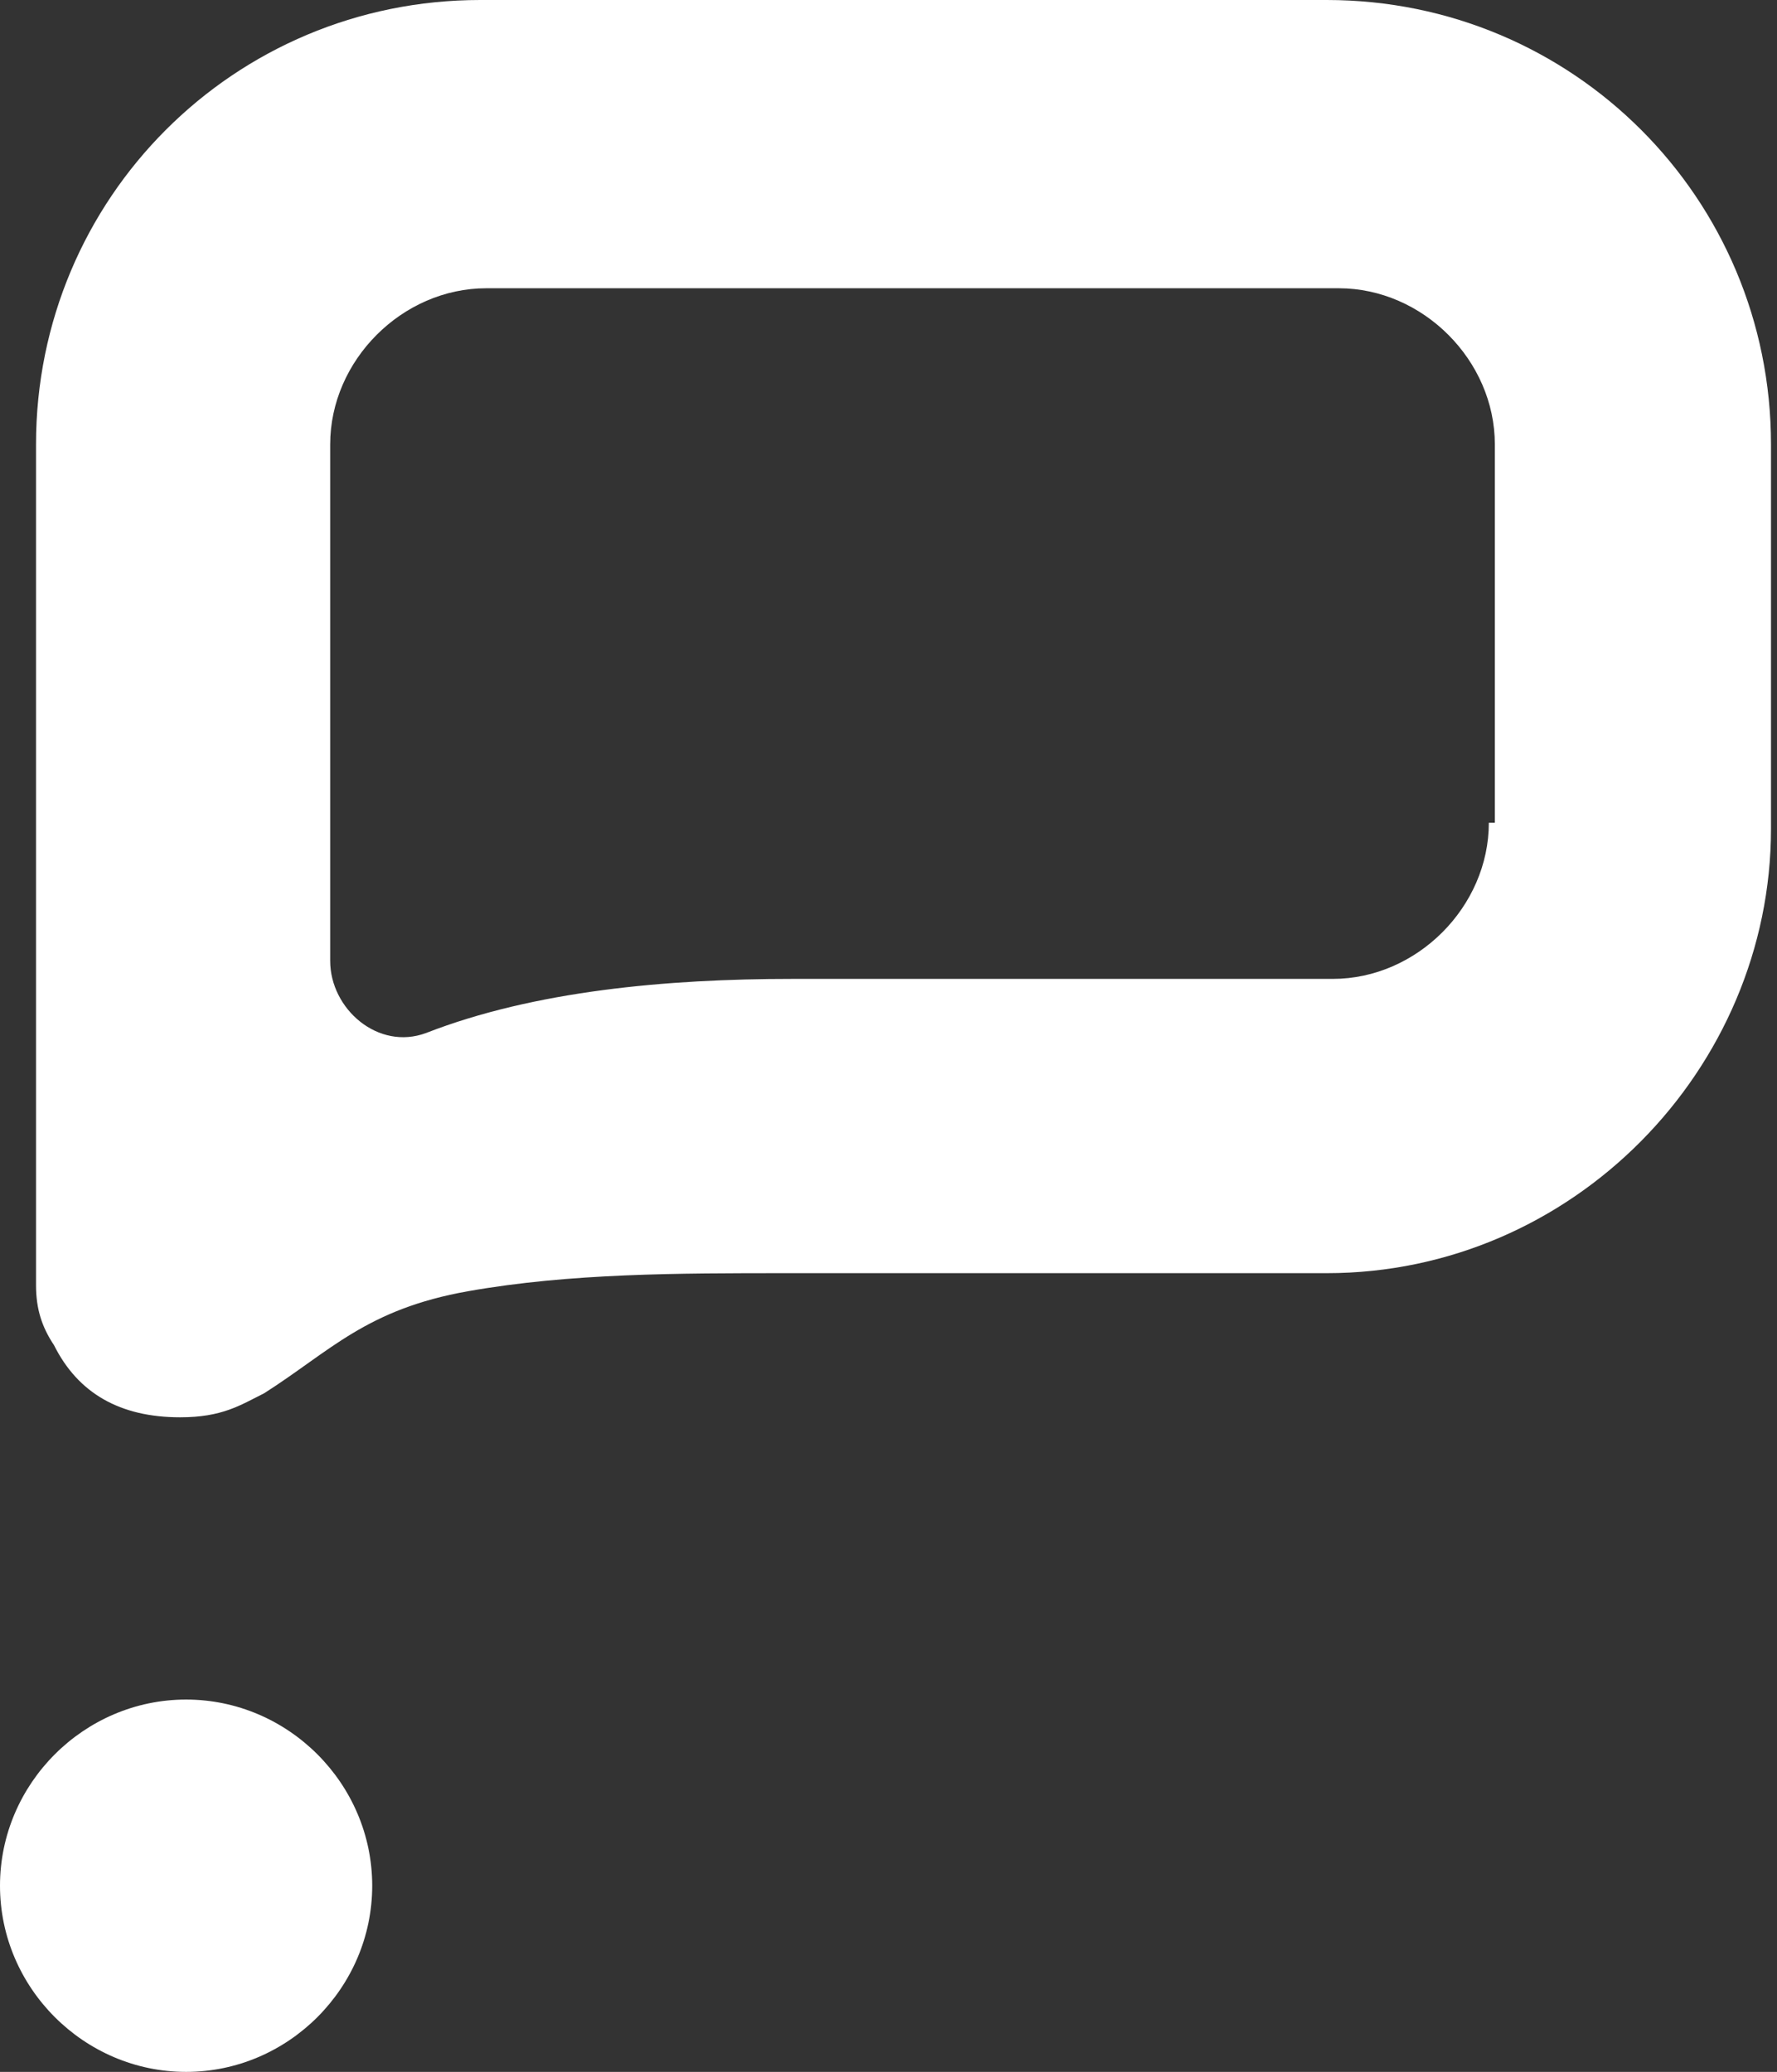
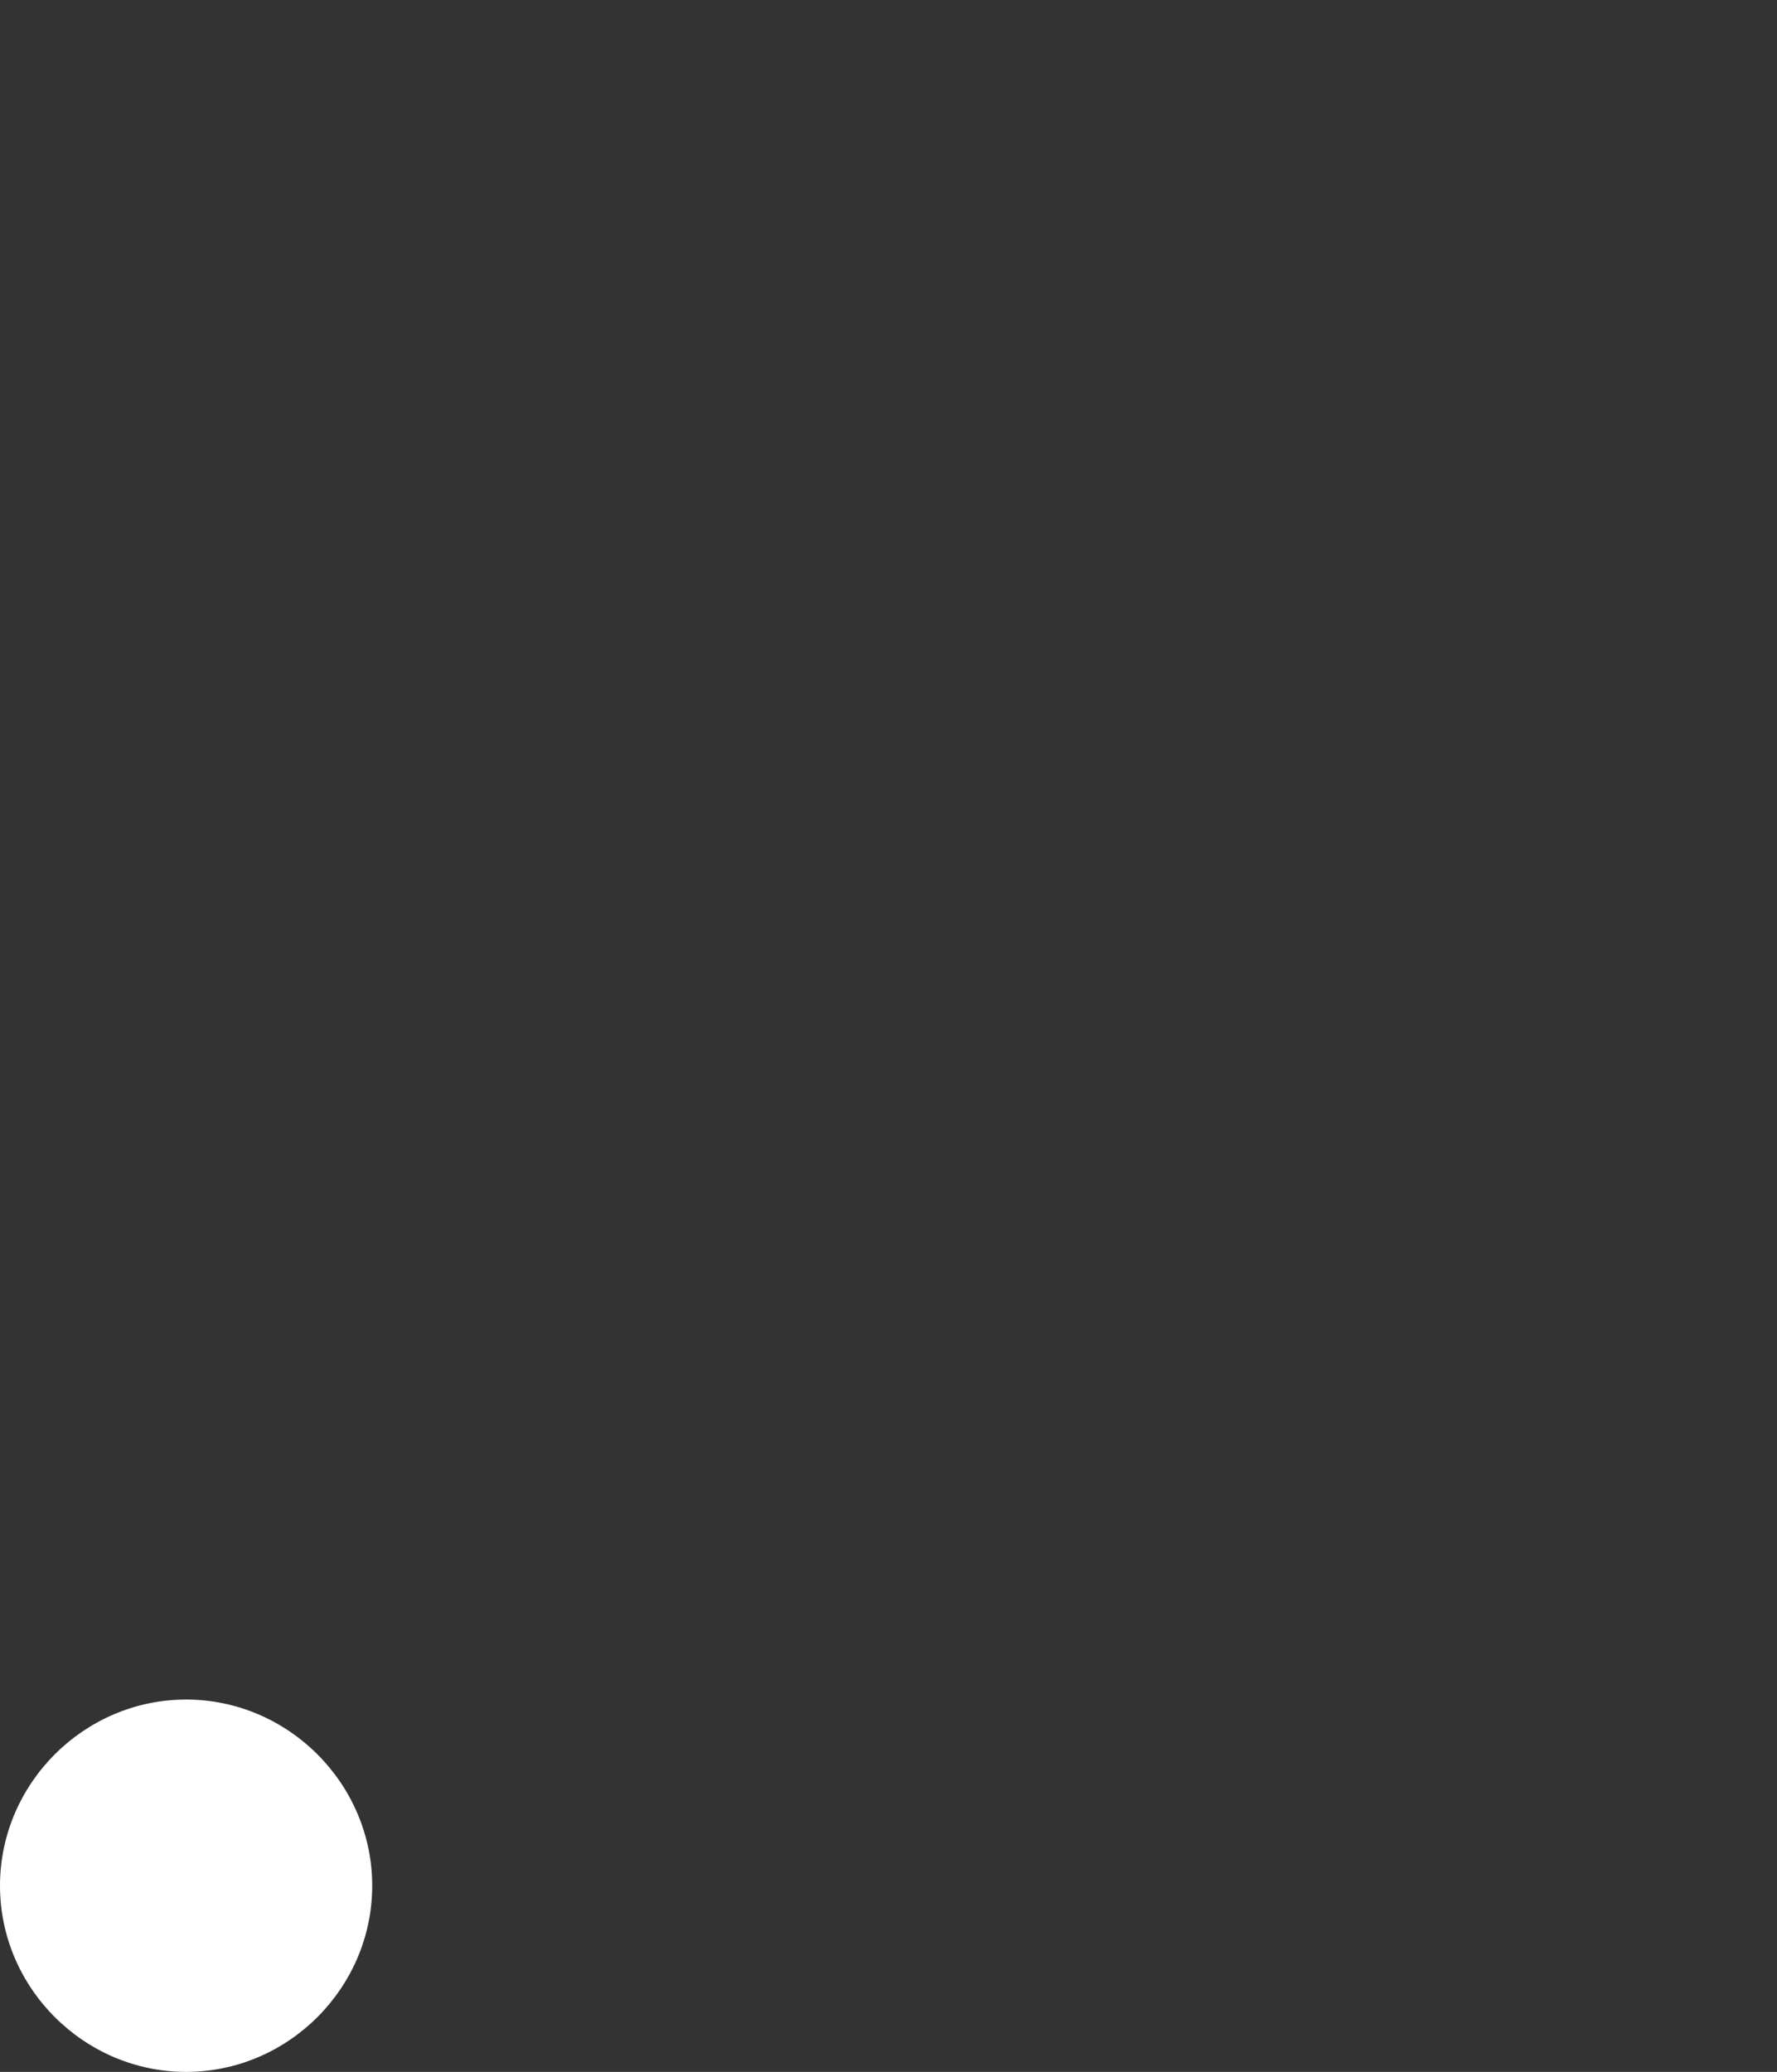
<svg xmlns="http://www.w3.org/2000/svg" id="Capa_1" viewBox="0 0 29.6 34.5">
  <rect x="0" y="0" width="29.6" height="34.5" fill="#333333" stroke="none" />
-   <path d="M22.2,0H8C3.9,0,.6,3.3,.6,7.4v13.4c0,.2,0,.4,0,.6,0,.4,.1,.7,.3,1,.4,.8,1.1,1.2,2.1,1.2h0c.7,0,1-.2,1.4-.4,1.1-.7,1.7-1.4,3.4-1.7,1.7-.3,3.5-.3,5.3-.3h9c4.1,0,7.4-3.4,7.4-7.4V7.4c0-4.1-3.3-7.4-7.4-7.4h0Zm2.6,13.7c0,1.4-1.2,2.6-2.6,2.6H13.2c-2.1,0-4.3,.2-6.1,.9-.8,.3-1.6-.4-1.6-1.2V7.4c0-1.4,1.2-2.6,2.6-2.6h14.2c1.4,0,2.6,1.2,2.6,2.6v6.3h0Z" fill="#fff" />
  <path d="M3.1,28.3c-1.7,0-3.1,1.4-3.1,3.1s1.4,3.1,3.1,3.1,3.1-1.4,3.1-3.1-1.4-3.1-3.1-3.1Z" fill="#fff" />
</svg>